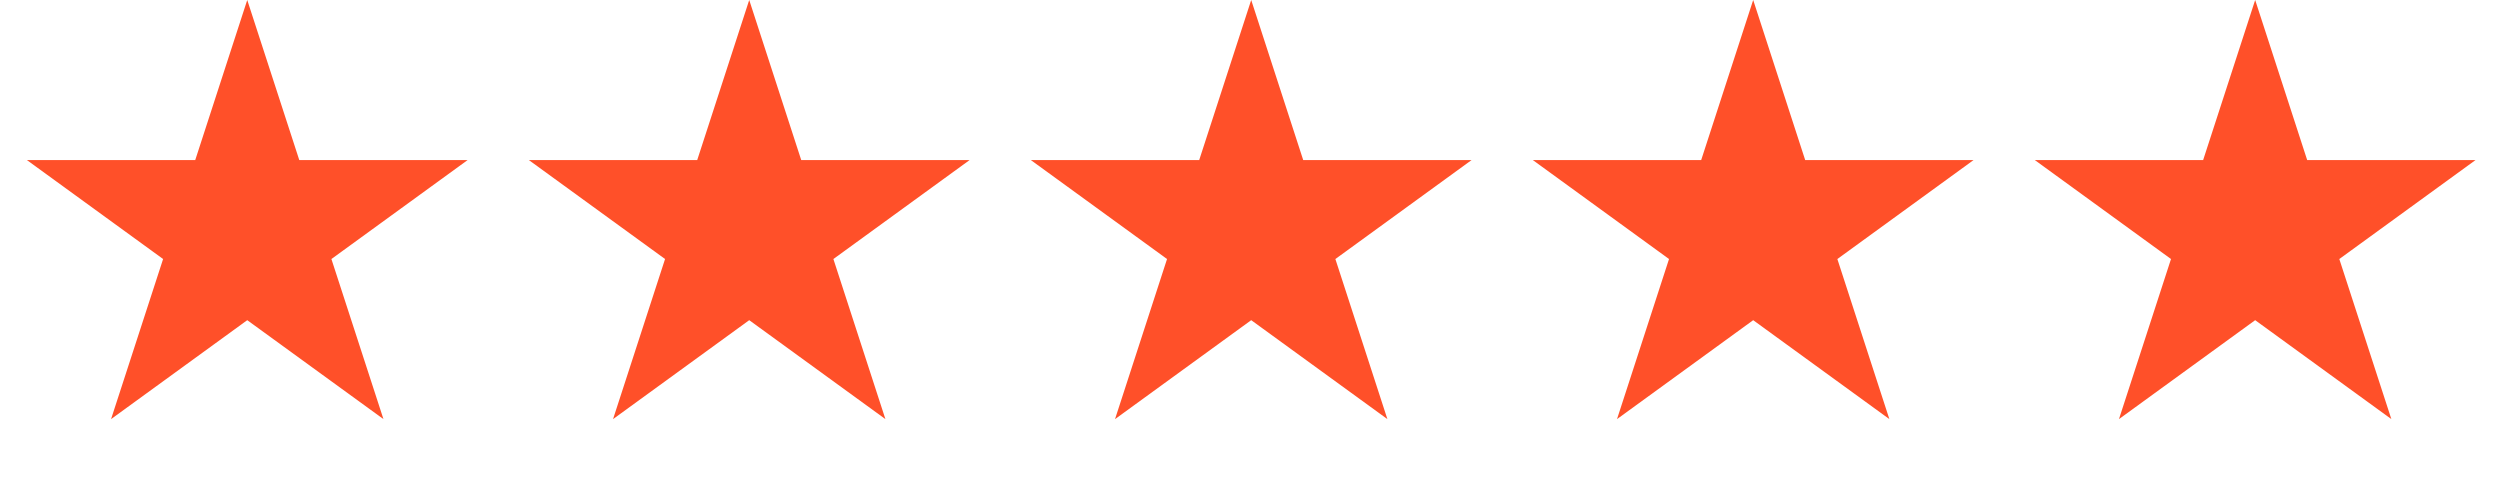
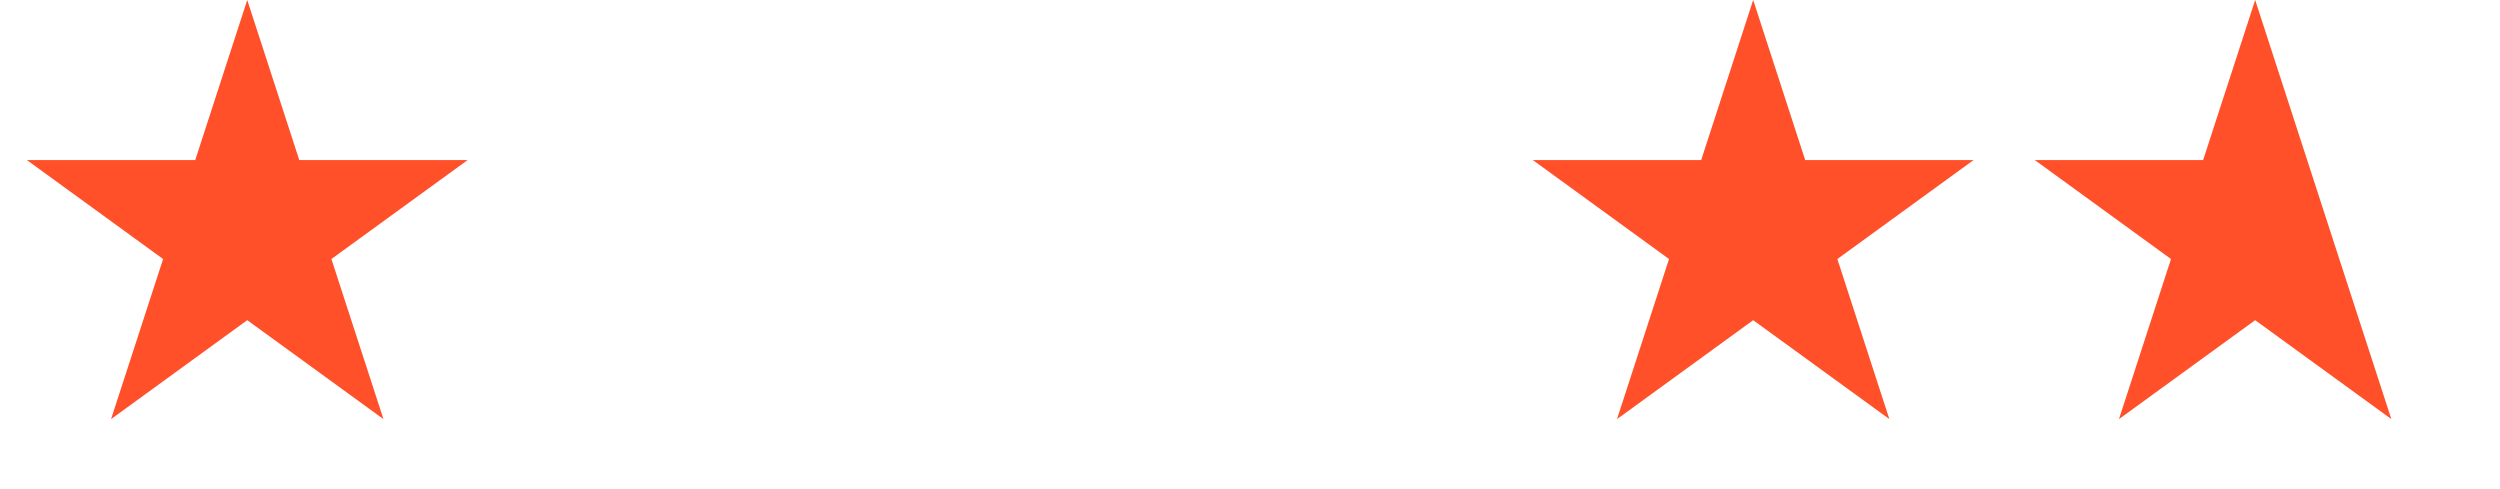
<svg xmlns="http://www.w3.org/2000/svg" width="87" height="17" viewBox="0 0 87 17" fill="none">
  <path d="M8.604 0L10.415 5.571H16.272L11.533 9.014L13.344 14.585L8.604 11.142L3.865 14.585L5.676 9.014L0.937 5.571H6.794L8.604 0Z" fill="#FF5029" />
-   <path d="M26.073 0L27.883 5.571H33.741L29.002 9.014L30.812 14.585L26.073 11.142L21.334 14.585L23.144 9.014L18.405 5.571H24.263L26.073 0Z" fill="#FF5029" />
-   <path d="M43.542 0L45.352 5.571H51.21L46.471 9.014L48.281 14.585L43.542 11.142L38.803 14.585L40.613 9.014L35.874 5.571H41.732L43.542 0Z" fill="#FF5029" />
  <path d="M61.011 0L62.821 5.571H68.679L63.94 9.014L65.75 14.585L61.011 11.142L56.272 14.585L58.082 9.014L53.343 5.571H59.201L61.011 0Z" fill="#FF5029" />
-   <path d="M78.48 0L80.29 5.571H86.147L81.408 9.014L83.219 14.585L78.48 11.142L73.74 14.585L75.551 9.014L70.812 5.571H76.669L78.48 0Z" fill="#FF5029" />
+   <path d="M78.48 0L80.29 5.571L81.408 9.014L83.219 14.585L78.48 11.142L73.74 14.585L75.551 9.014L70.812 5.571H76.669L78.48 0Z" fill="#FF5029" />
</svg>